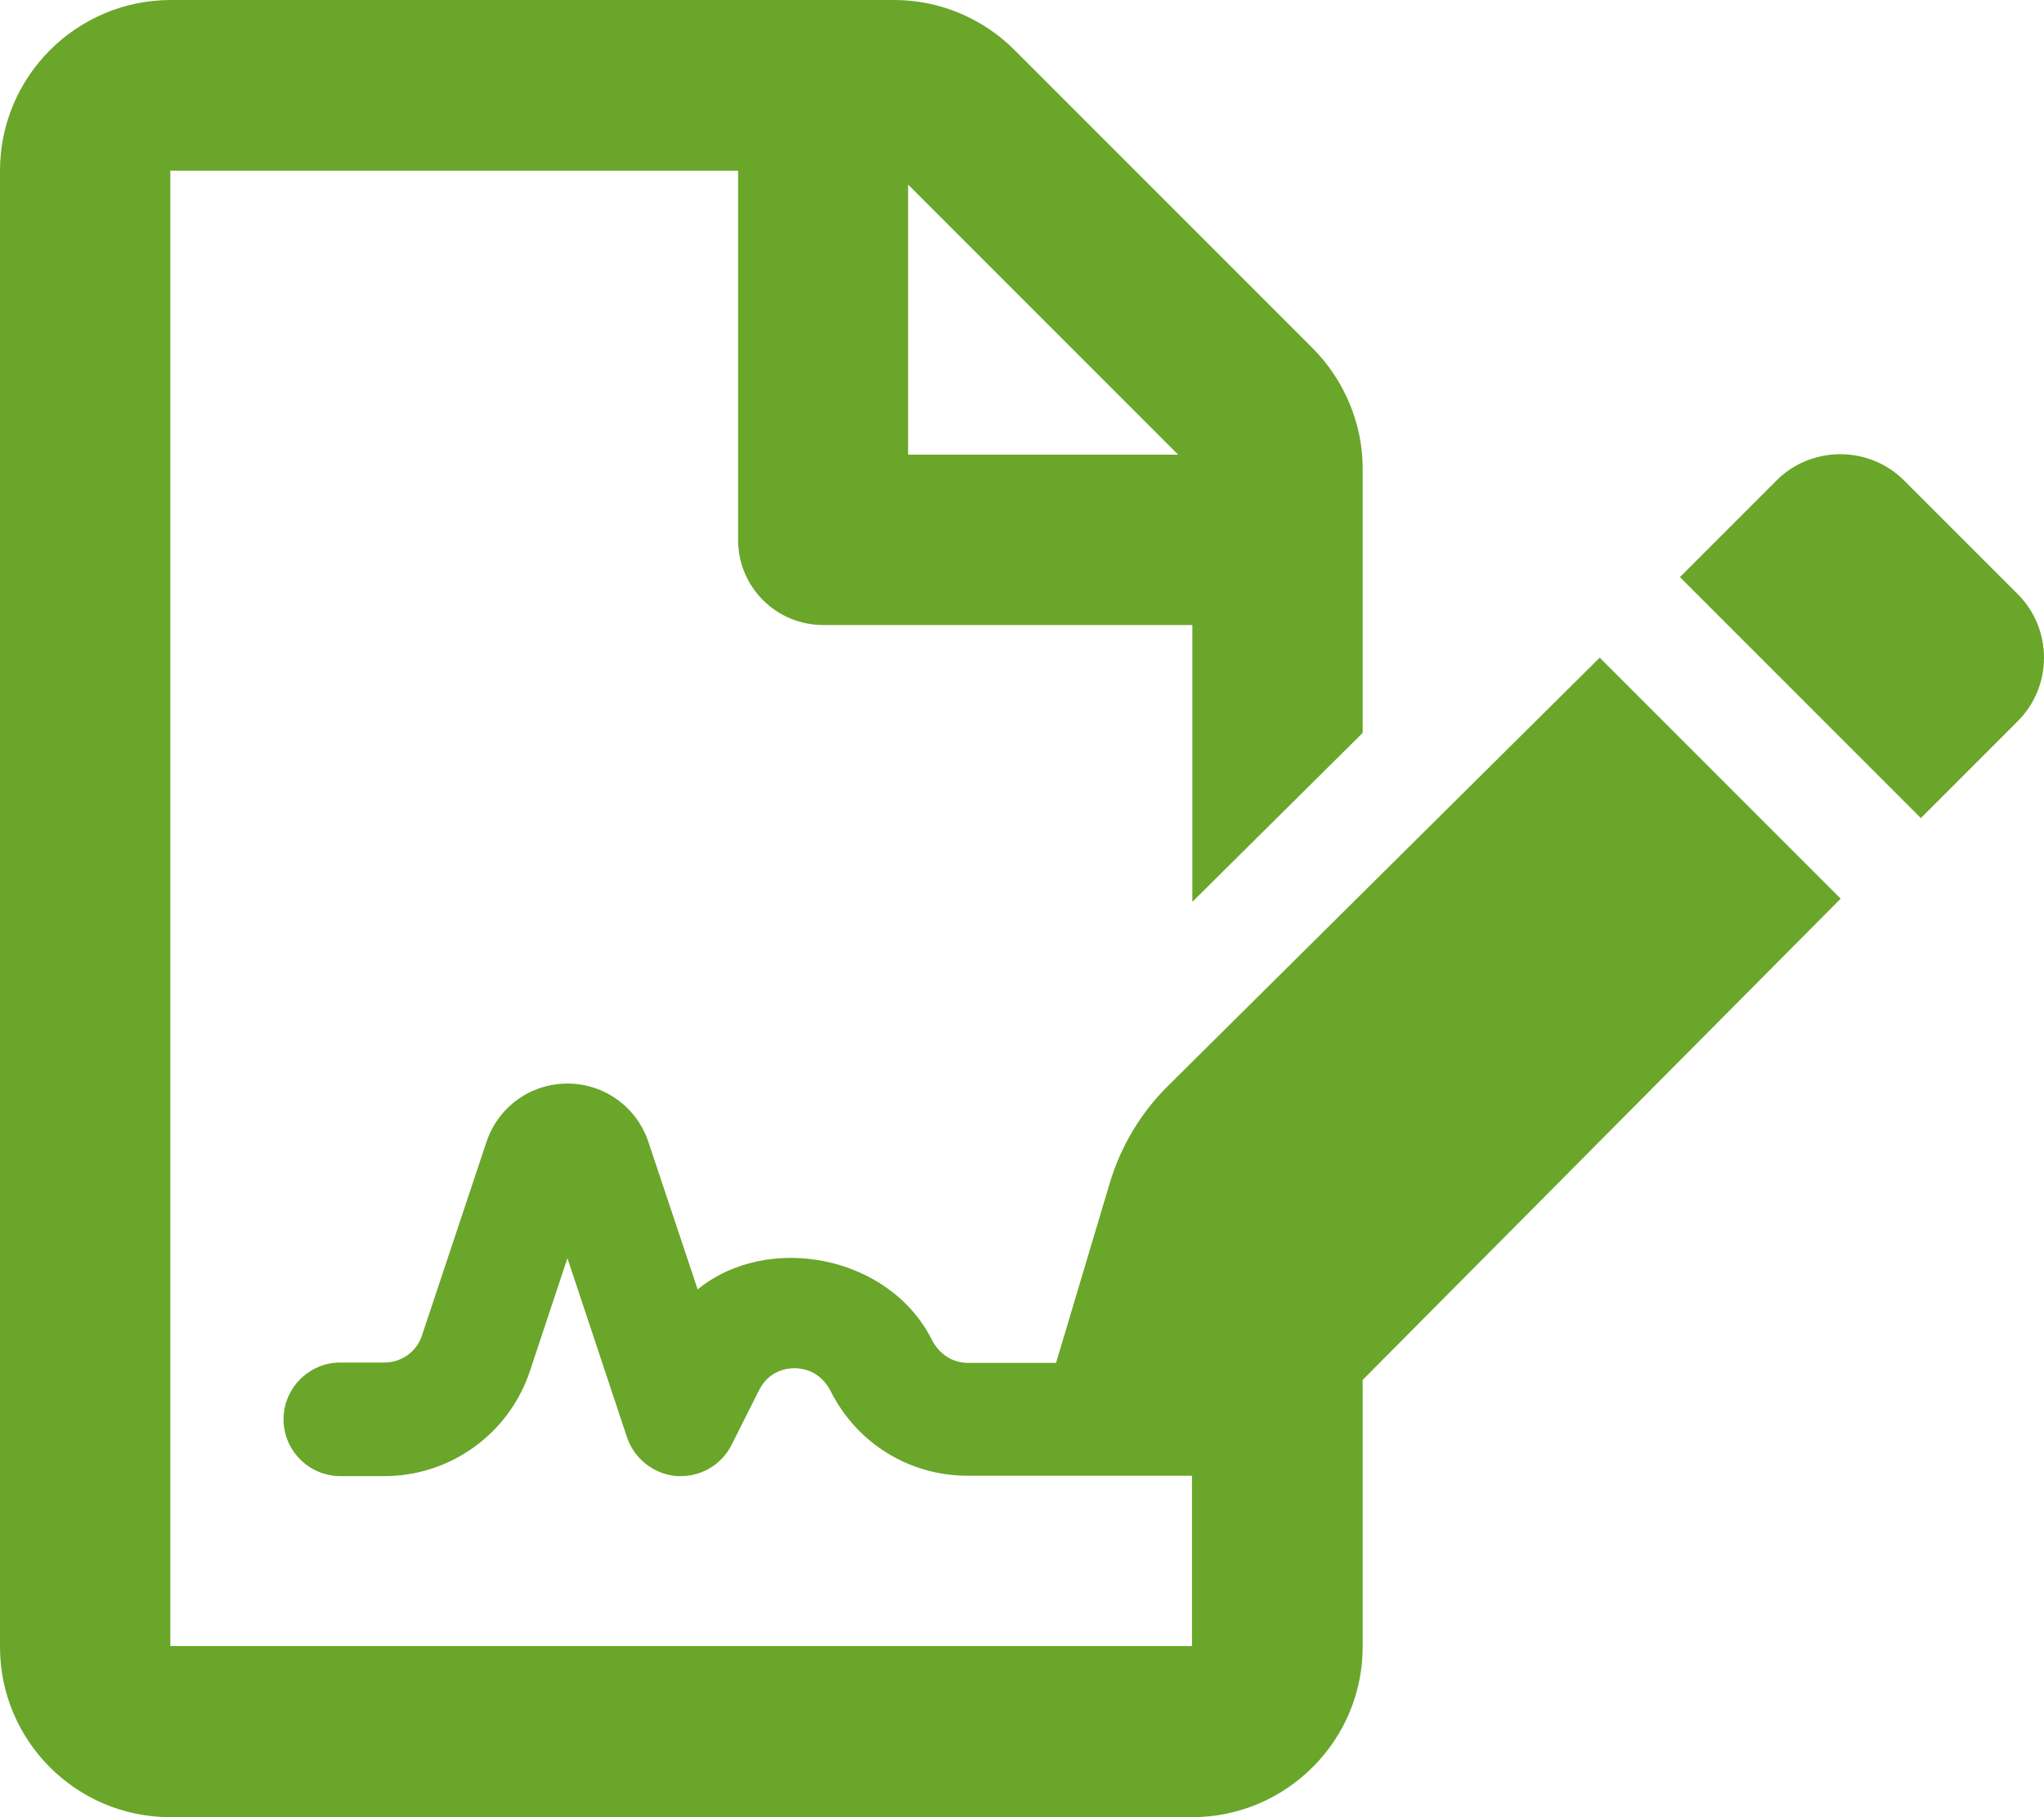
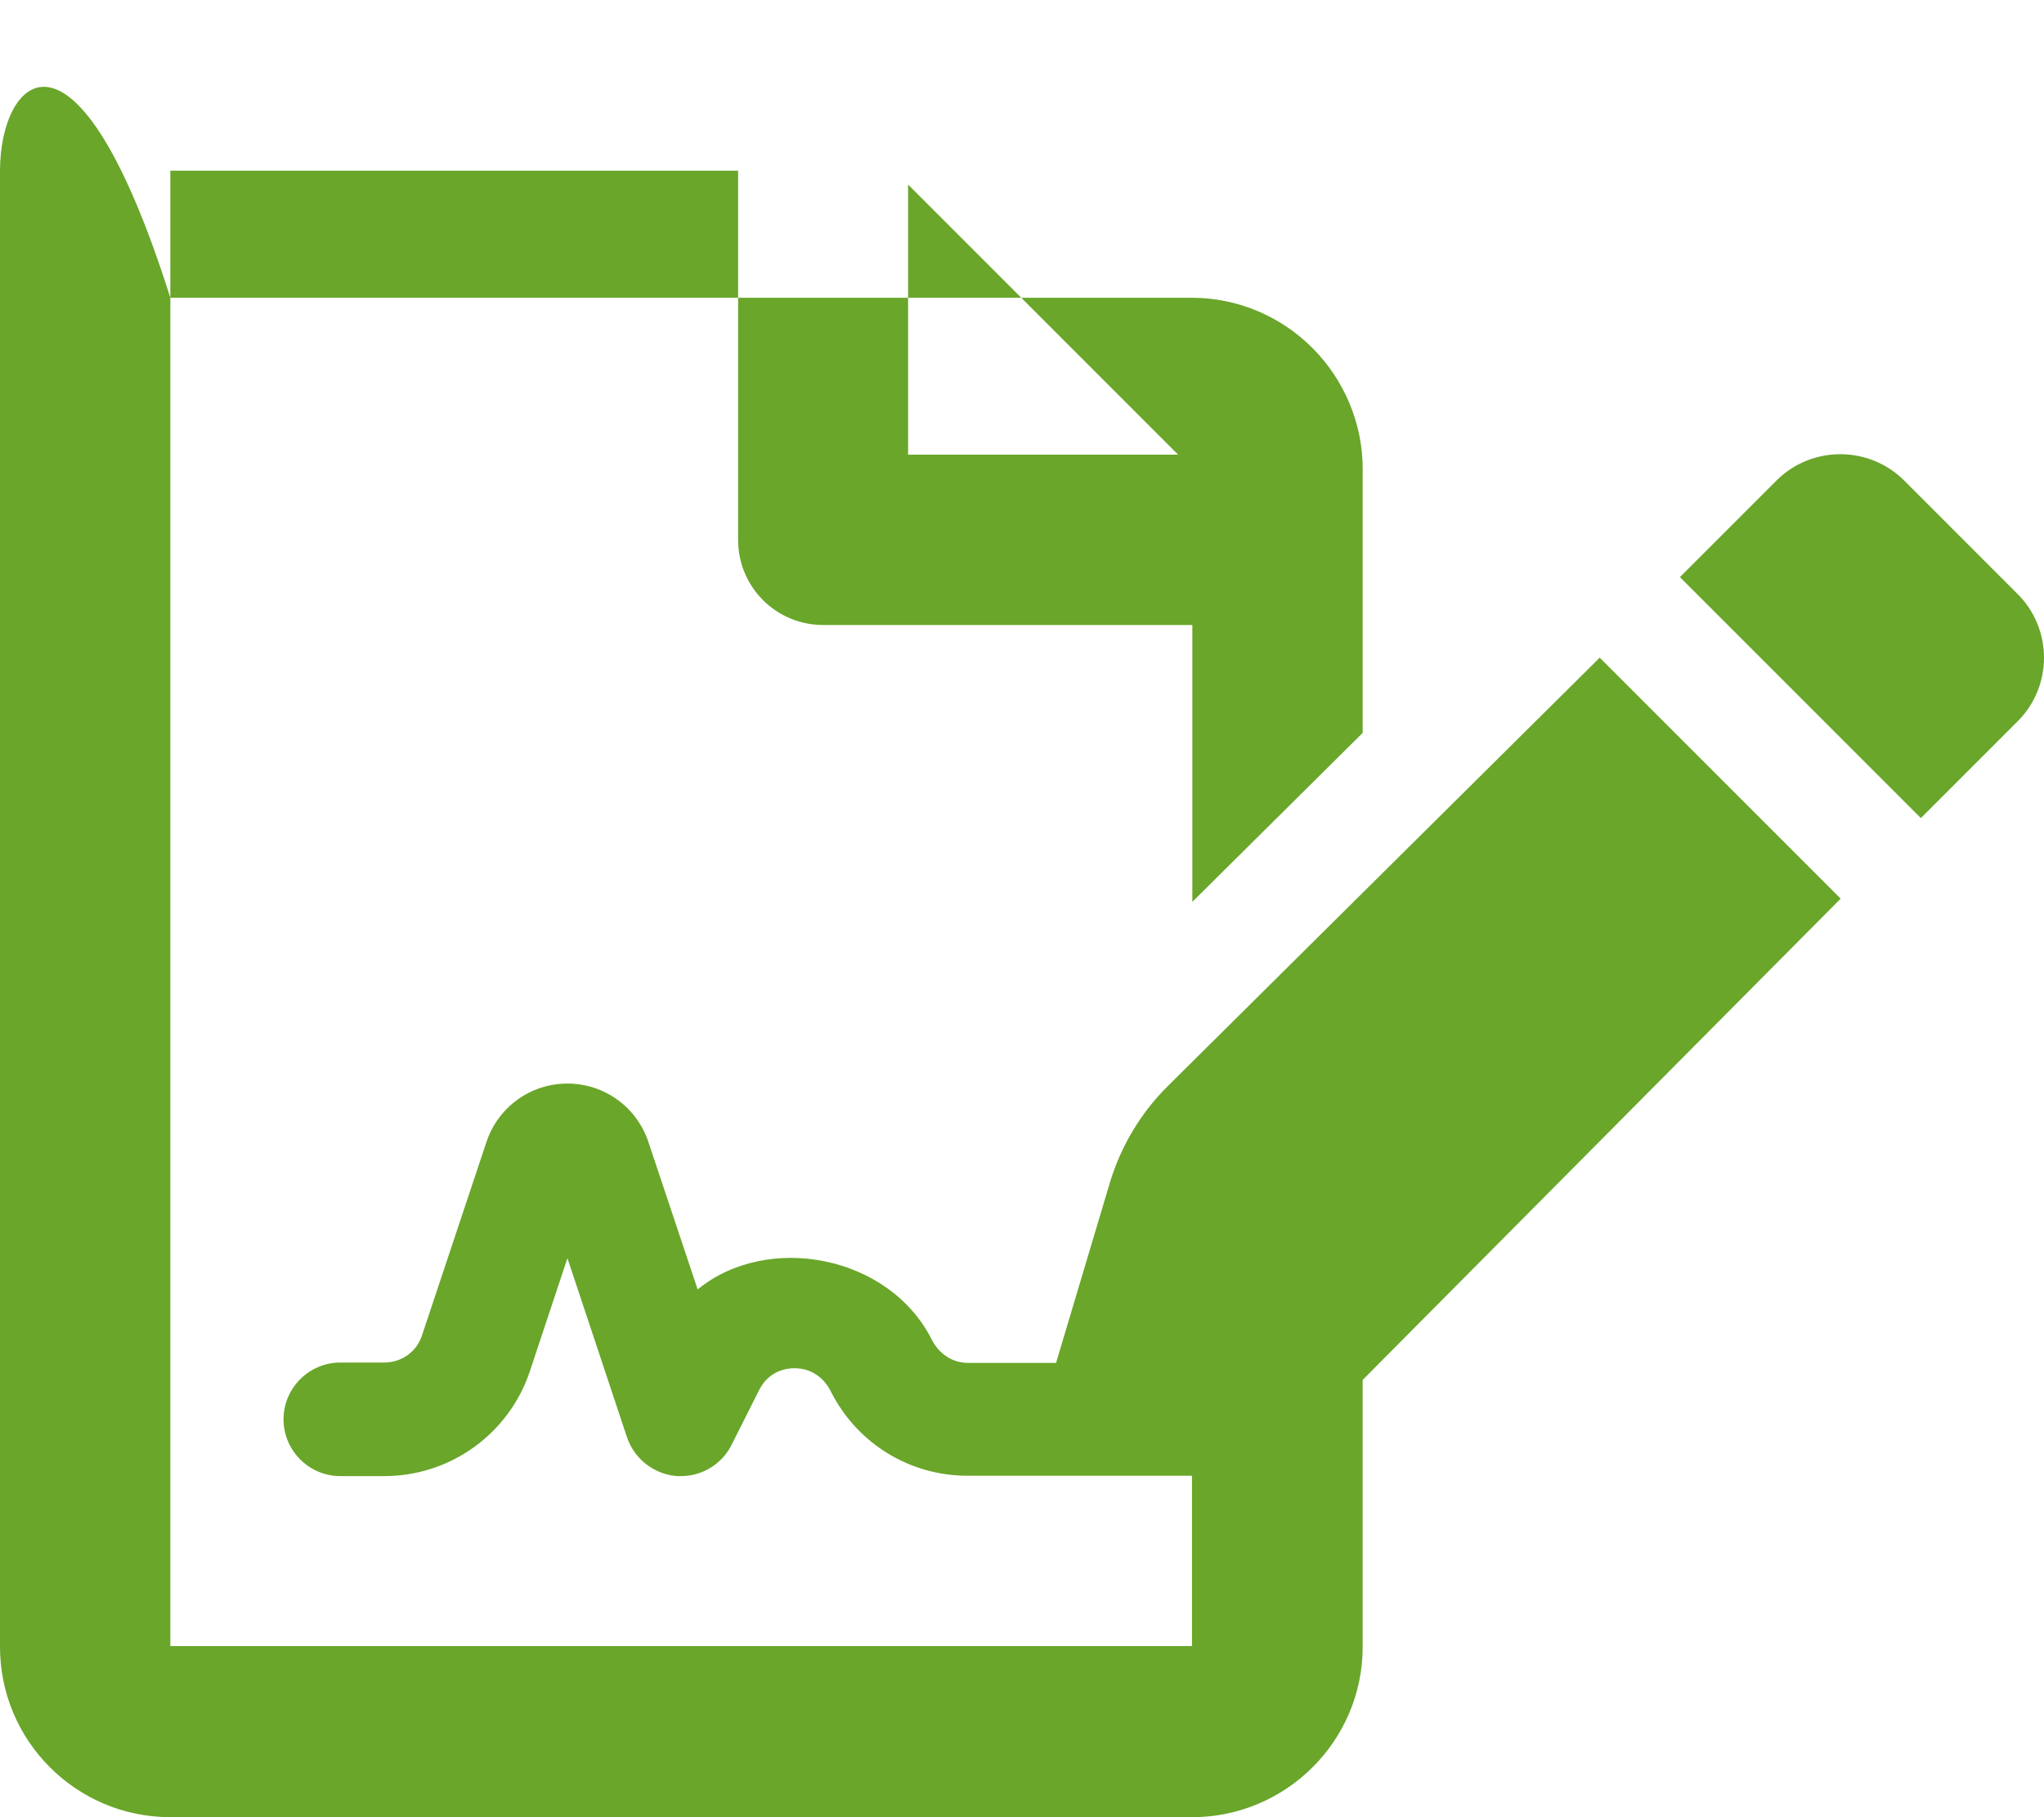
<svg xmlns="http://www.w3.org/2000/svg" id="Layer_1" viewBox="0 0 576 512">
  <defs>
    <style> .st0 { fill: #69a62a; } </style>
  </defs>
-   <path class="st0" d="M568.5,167.3l-31.9-31.9c-9.9-9.9-26.1-9.9-36,0l-27.2,27.2,67.9,67.9,27.2-27.2c10-9.9,10-26.1,0-36ZM329.1,306c-7.6,7.5-13.2,16.9-16.3,27.1l-15.2,50.9h-24.8c-4.3,0-8.1-2.4-10.2-6.5-12-23.9-46.3-30.3-66-14.2l-13.9-41.6c-3.3-9.8-12.4-16.4-22.8-16.4s-19.5,6.6-22.8,16.4l-18.2,54.6c-1.5,4.6-5.8,7.6-10.6,7.6h-12.4c-8.8,0-16,7.2-16,16s7.2,16,16,16h12.4c18.6,0,35.1-11.9,41-29.5l10.6-31.9,16.8,50.5c2.1,6.1,7.6,10.4,14.1,10.9.4,0,.8,0,1.1,0,6,0,11.6-3.4,14.3-8.9l7.7-15.3c2.8-5.6,7.9-6.2,10-6.2s7.2.6,10.2,6.5c7.4,14.7,22.2,23.8,38.6,23.8h63.2v48H48V48.1h160v104c0,13.3,10.7,24,24,24h104v78l48-47.6v-74.5c0-12.7-5.2-25-14.2-34L285.9,14.1c-9-9-21.2-14.1-33.9-14.1H48C21.5.1,0,21.6,0,48.1v415.9c0,26.5,21.5,48,48,48h287.9c26.5,0,48.1-21.5,48.1-48v-75.2l134.7-135.6-67.9-67.9-121.7,120.7ZM255.9,52l76.1,76.1h-76.1V52h0Z" />
+   <path class="st0" d="M568.5,167.3l-31.9-31.9c-9.9-9.9-26.1-9.9-36,0l-27.2,27.2,67.9,67.9,27.2-27.2c10-9.9,10-26.1,0-36ZM329.1,306c-7.6,7.5-13.2,16.9-16.3,27.1l-15.2,50.9h-24.8c-4.3,0-8.1-2.4-10.2-6.5-12-23.9-46.3-30.3-66-14.2l-13.9-41.6c-3.3-9.8-12.4-16.4-22.8-16.4s-19.5,6.6-22.8,16.4l-18.2,54.6c-1.5,4.6-5.8,7.6-10.6,7.6h-12.4c-8.8,0-16,7.2-16,16s7.2,16,16,16h12.4c18.6,0,35.1-11.9,41-29.5l10.6-31.9,16.8,50.5c2.1,6.1,7.6,10.4,14.1,10.9.4,0,.8,0,1.1,0,6,0,11.6-3.4,14.3-8.9l7.7-15.3c2.8-5.6,7.9-6.2,10-6.2s7.2.6,10.2,6.5c7.4,14.7,22.2,23.8,38.6,23.8h63.2v48H48V48.1h160v104c0,13.3,10.7,24,24,24h104v78l48-47.6v-74.5c0-12.7-5.2-25-14.2-34c-9-9-21.2-14.1-33.9-14.1H48C21.5.1,0,21.6,0,48.1v415.9c0,26.5,21.5,48,48,48h287.9c26.5,0,48.1-21.5,48.1-48v-75.2l134.7-135.6-67.9-67.9-121.7,120.7ZM255.9,52l76.1,76.1h-76.1V52h0Z" />
</svg>